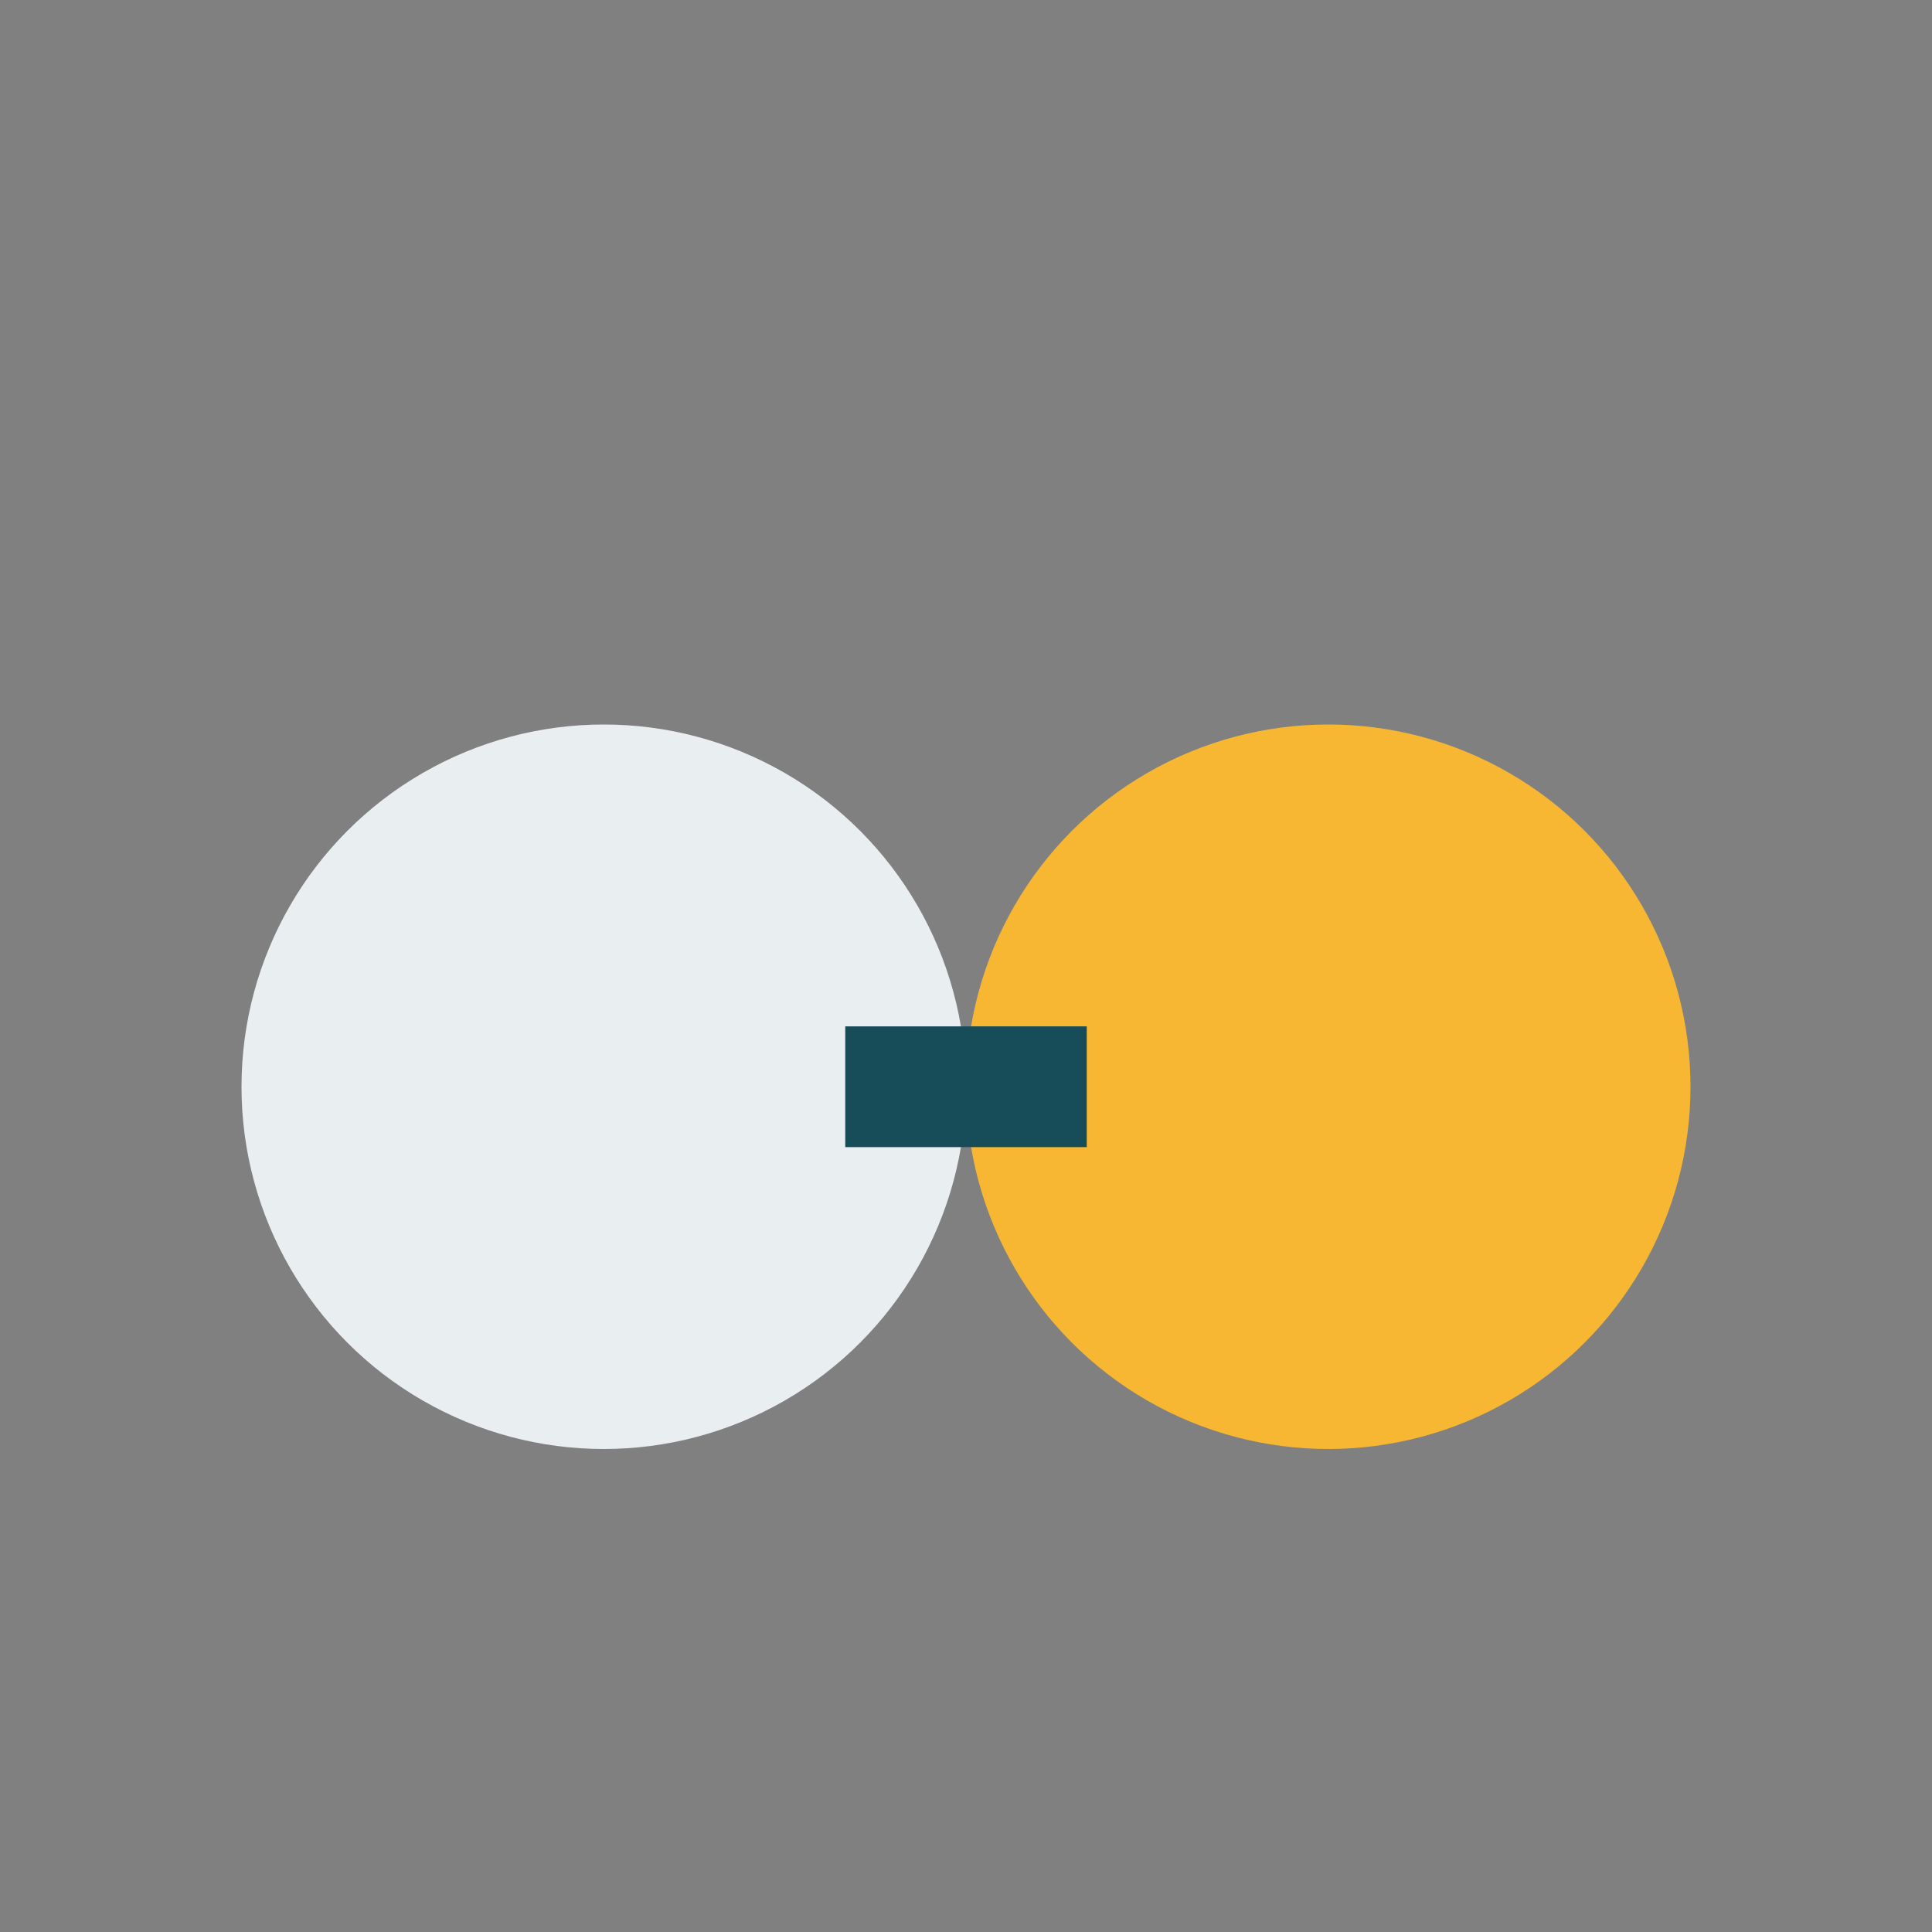
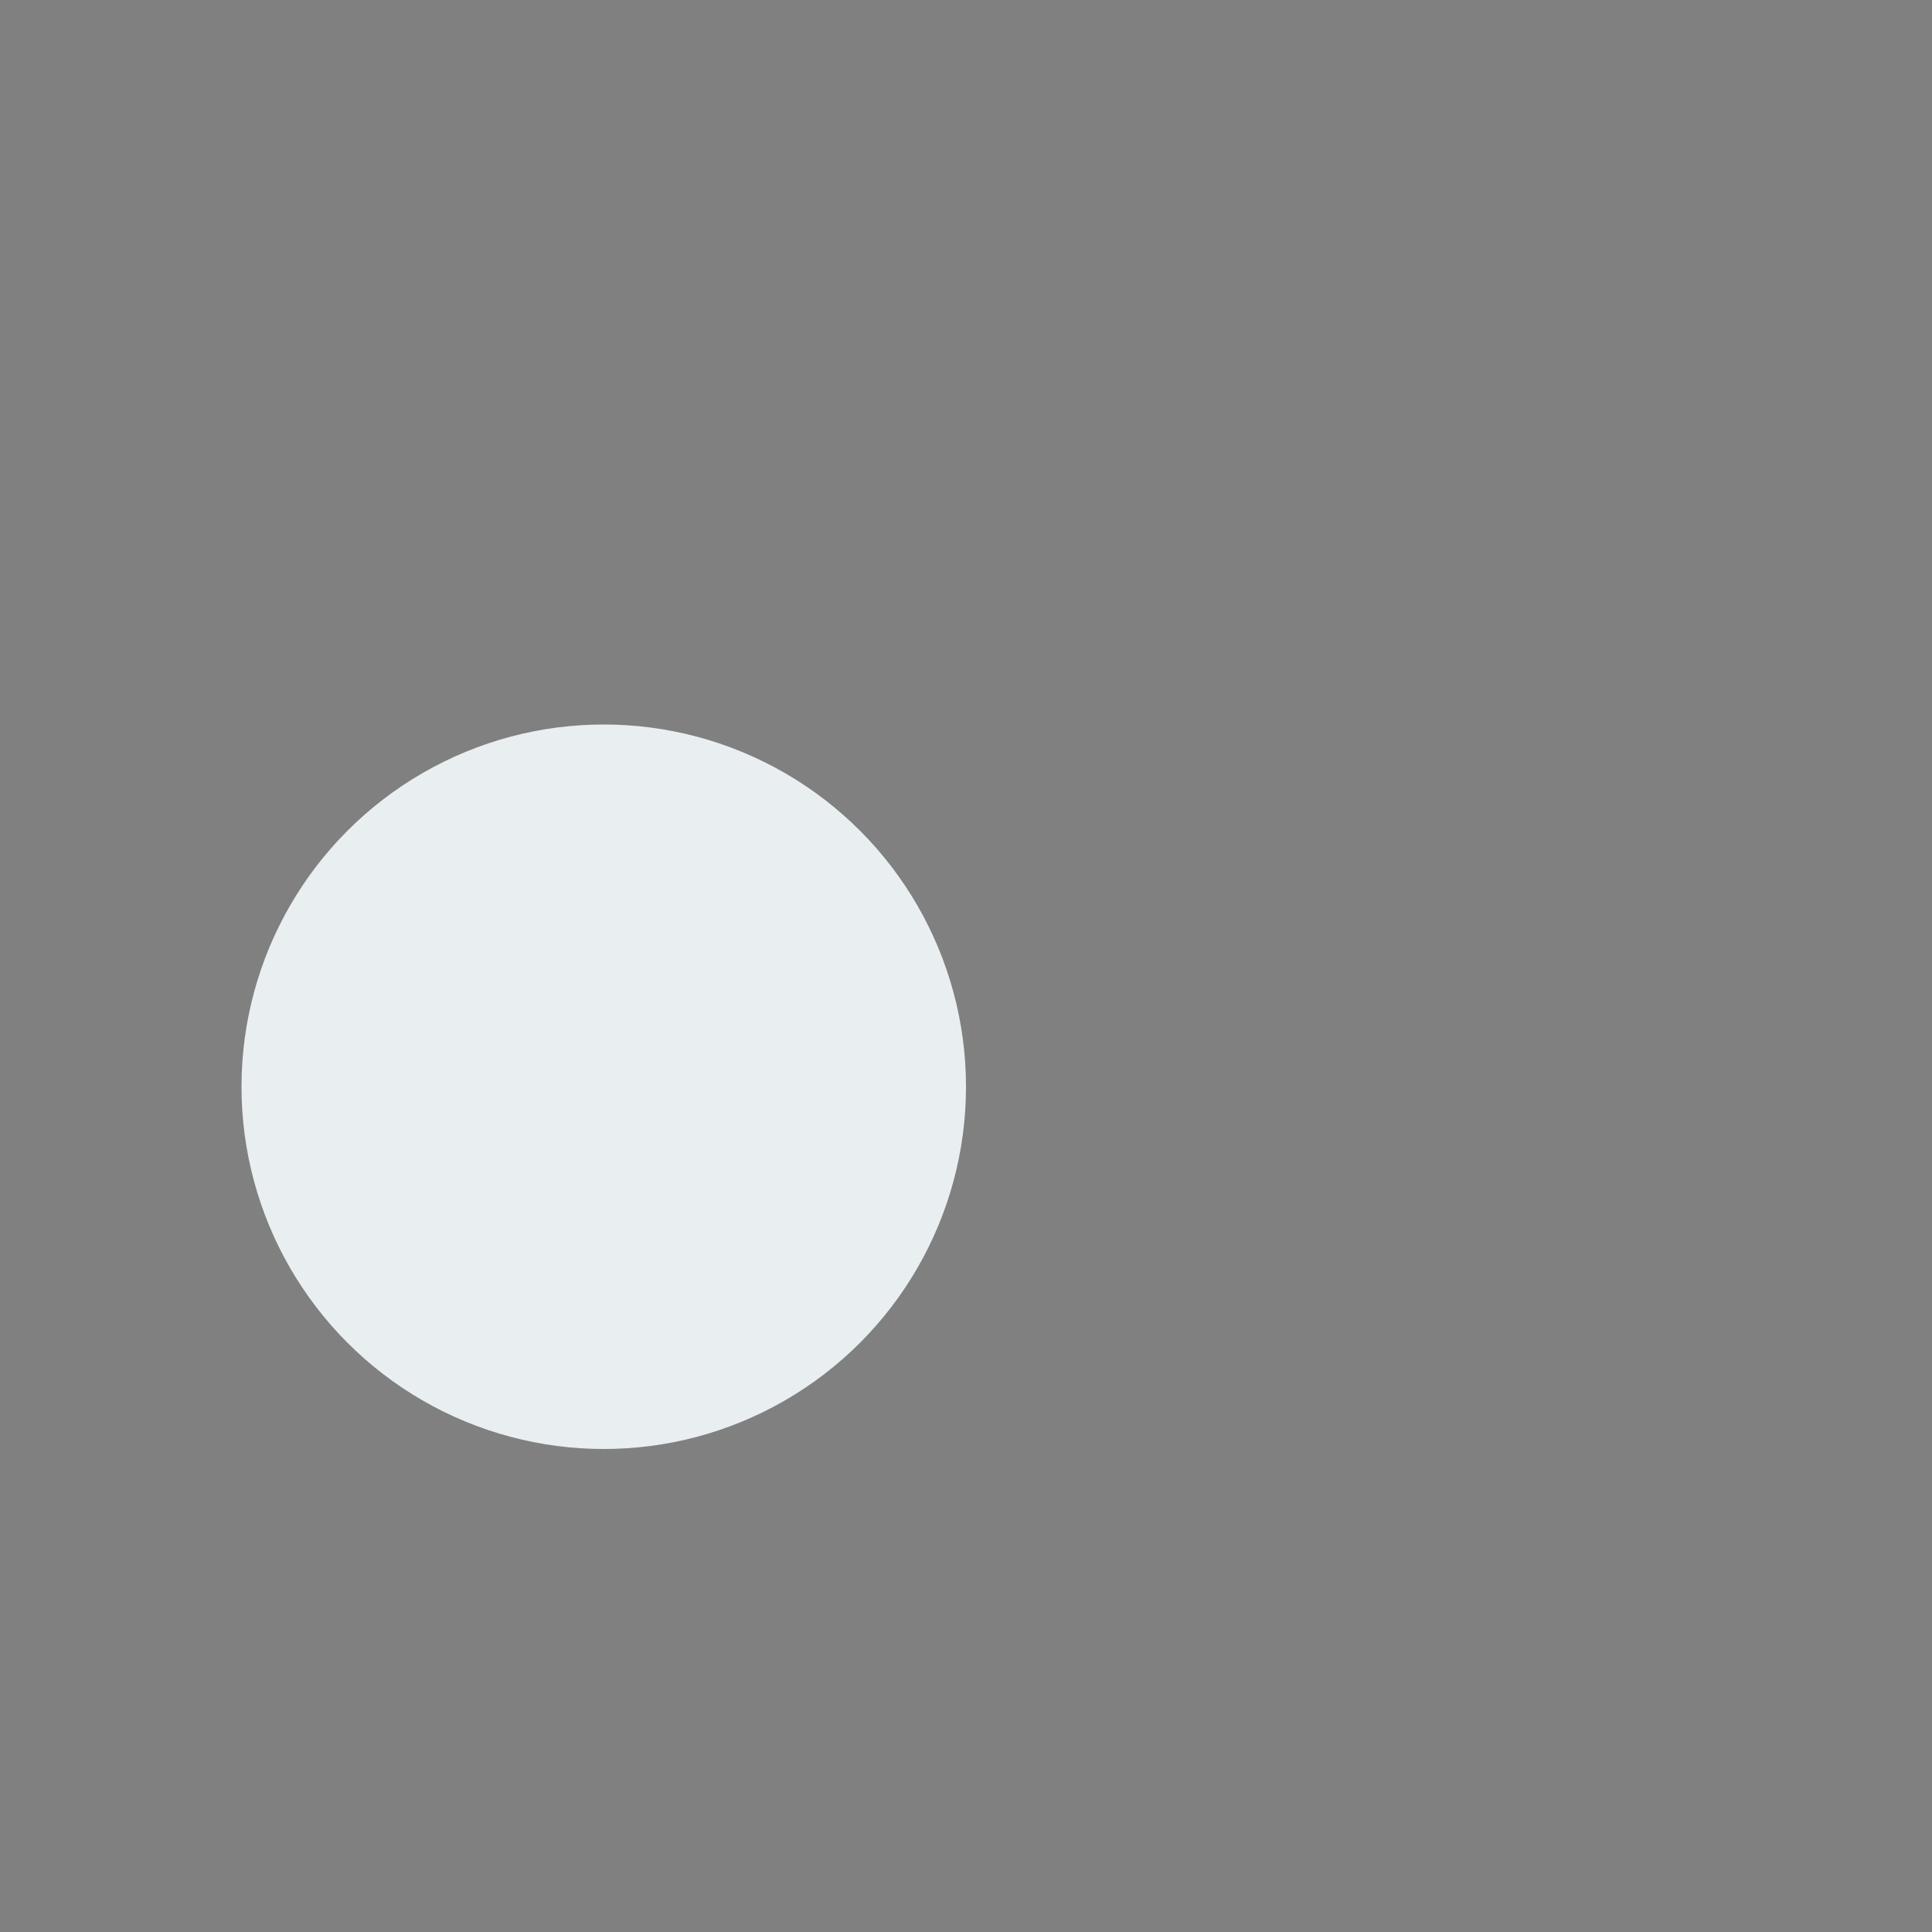
<svg xmlns="http://www.w3.org/2000/svg" width="32" height="32" viewBox="0 0 32 32">
  <rect x="0" y="0" width="32" height="32" fill="#808080" stroke="none" />
  <circle cx="10" cy="18" r="6" fill="#E9EEF1" />
-   <circle cx="22" cy="18" r="6" fill="#F7B733" />
-   <path d="M14 18h4" stroke="#174D59" stroke-width="2" />
</svg>